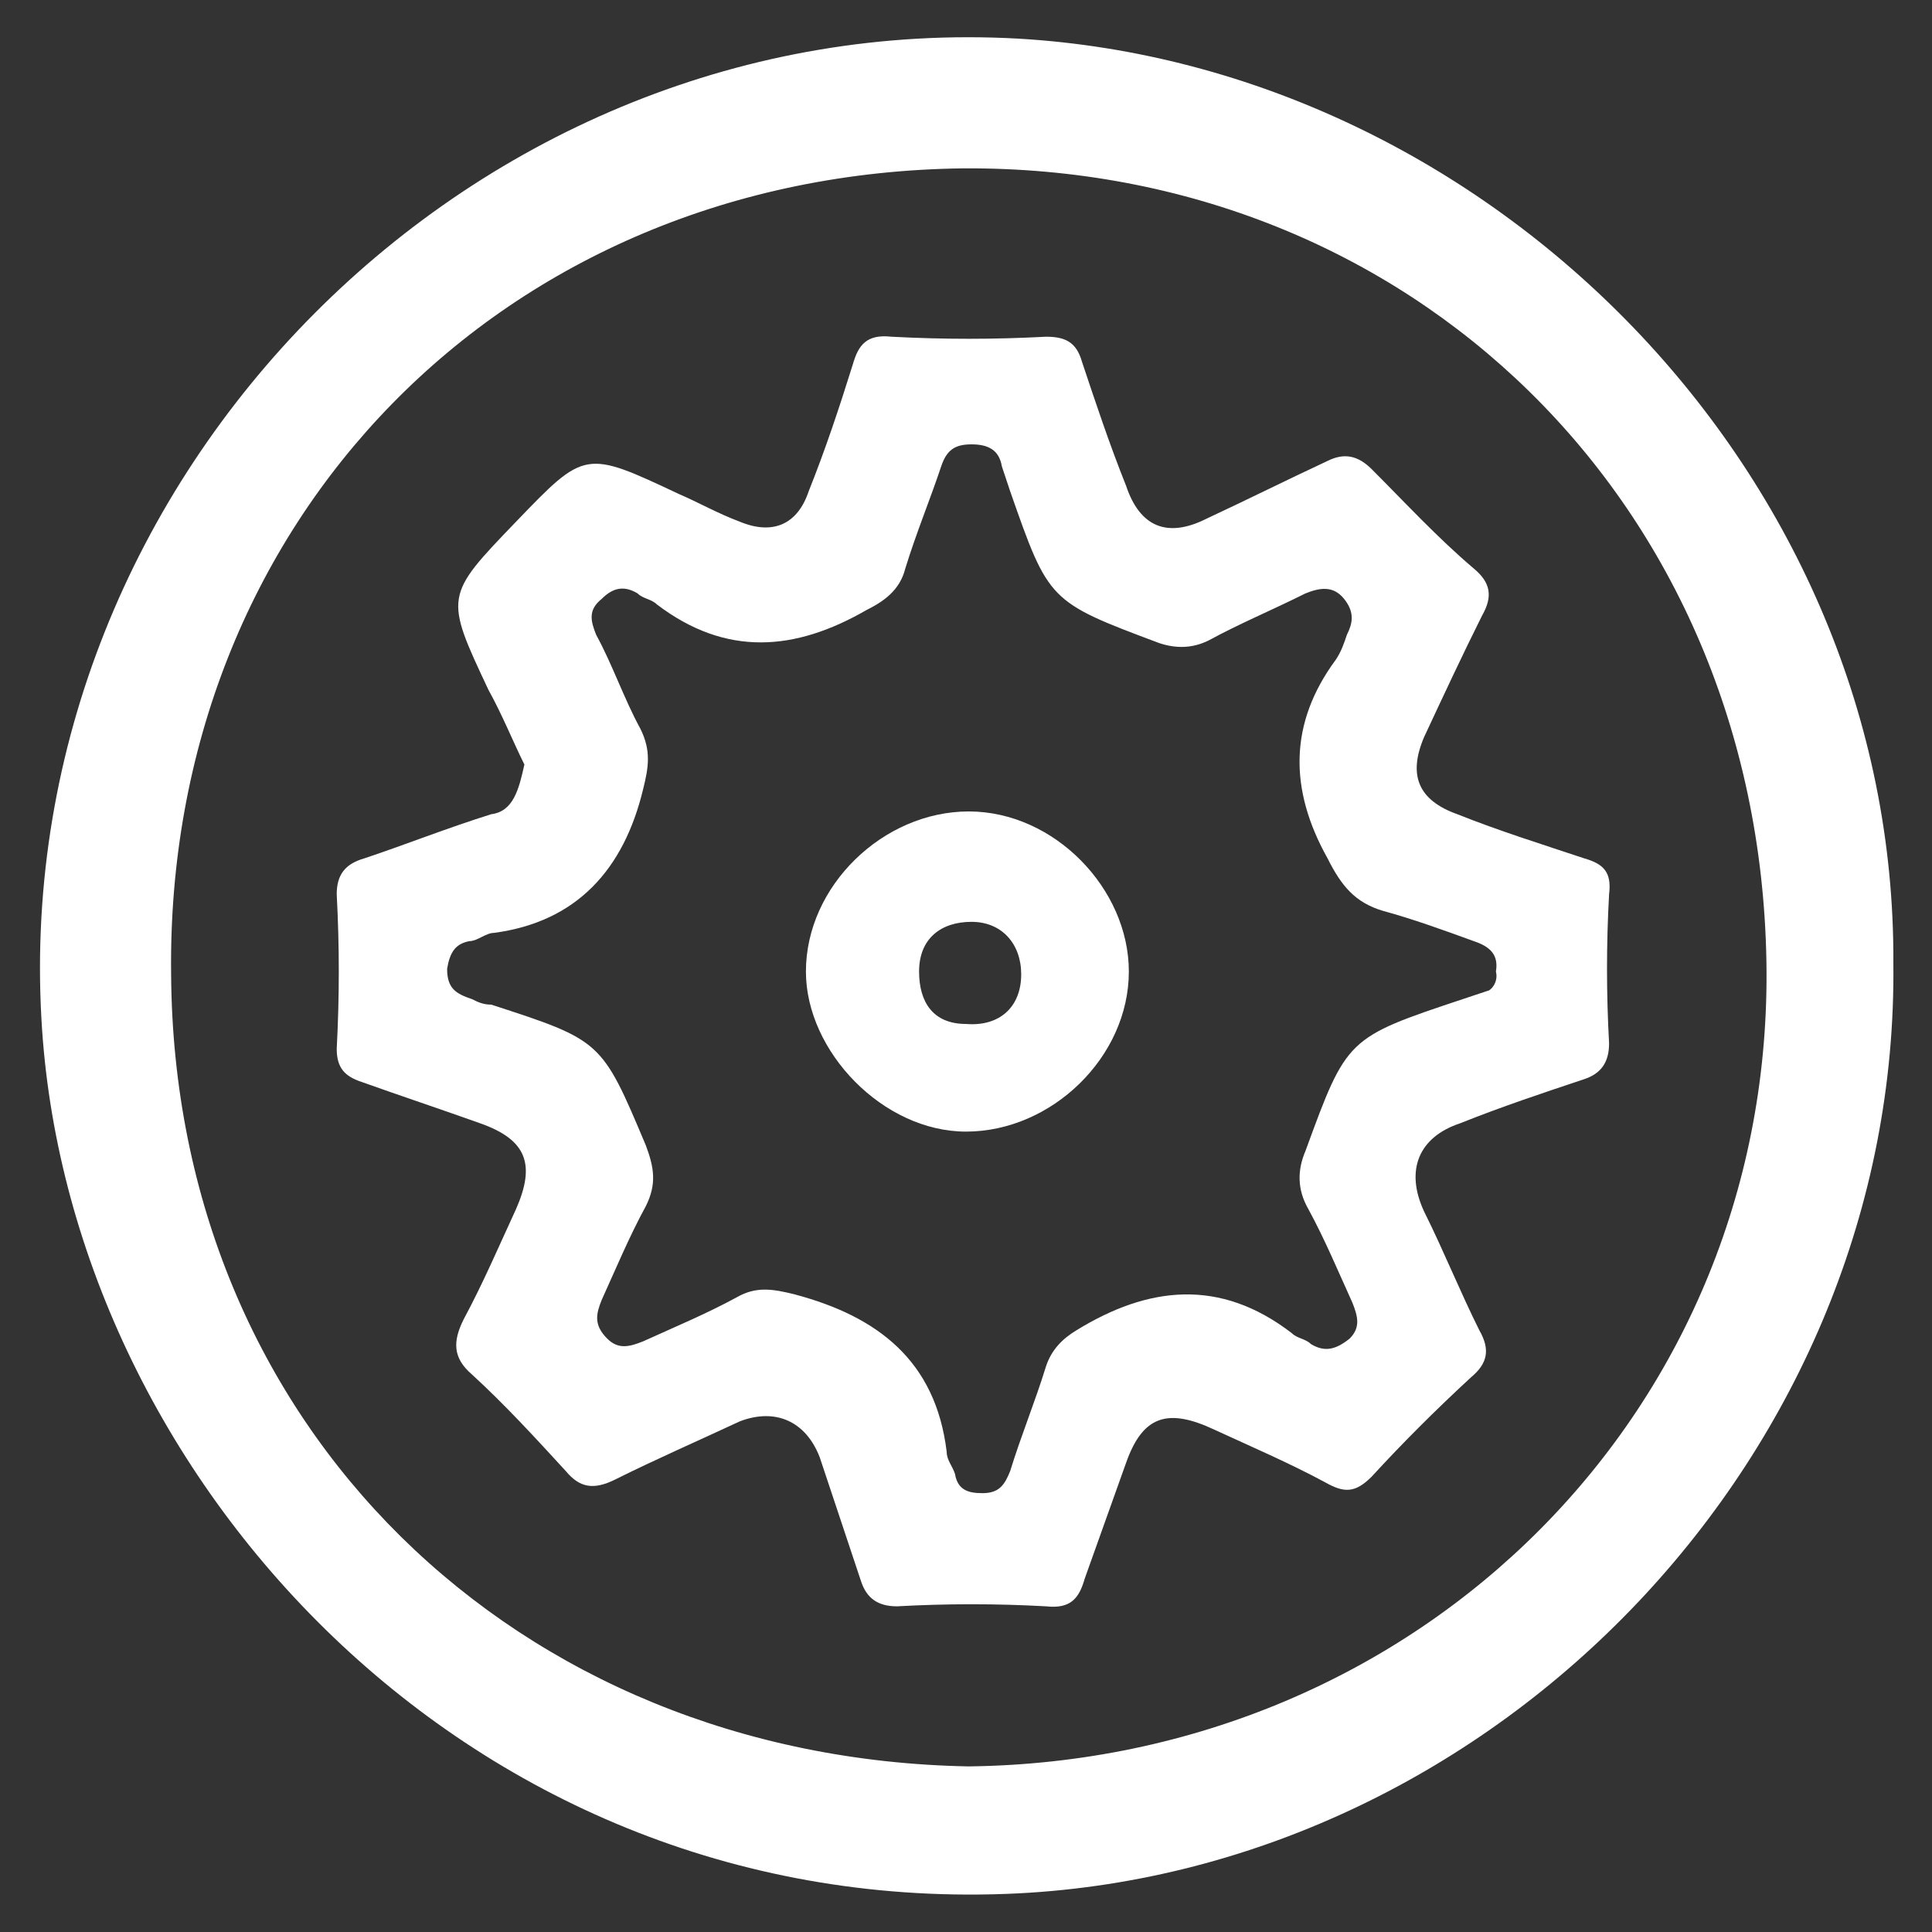
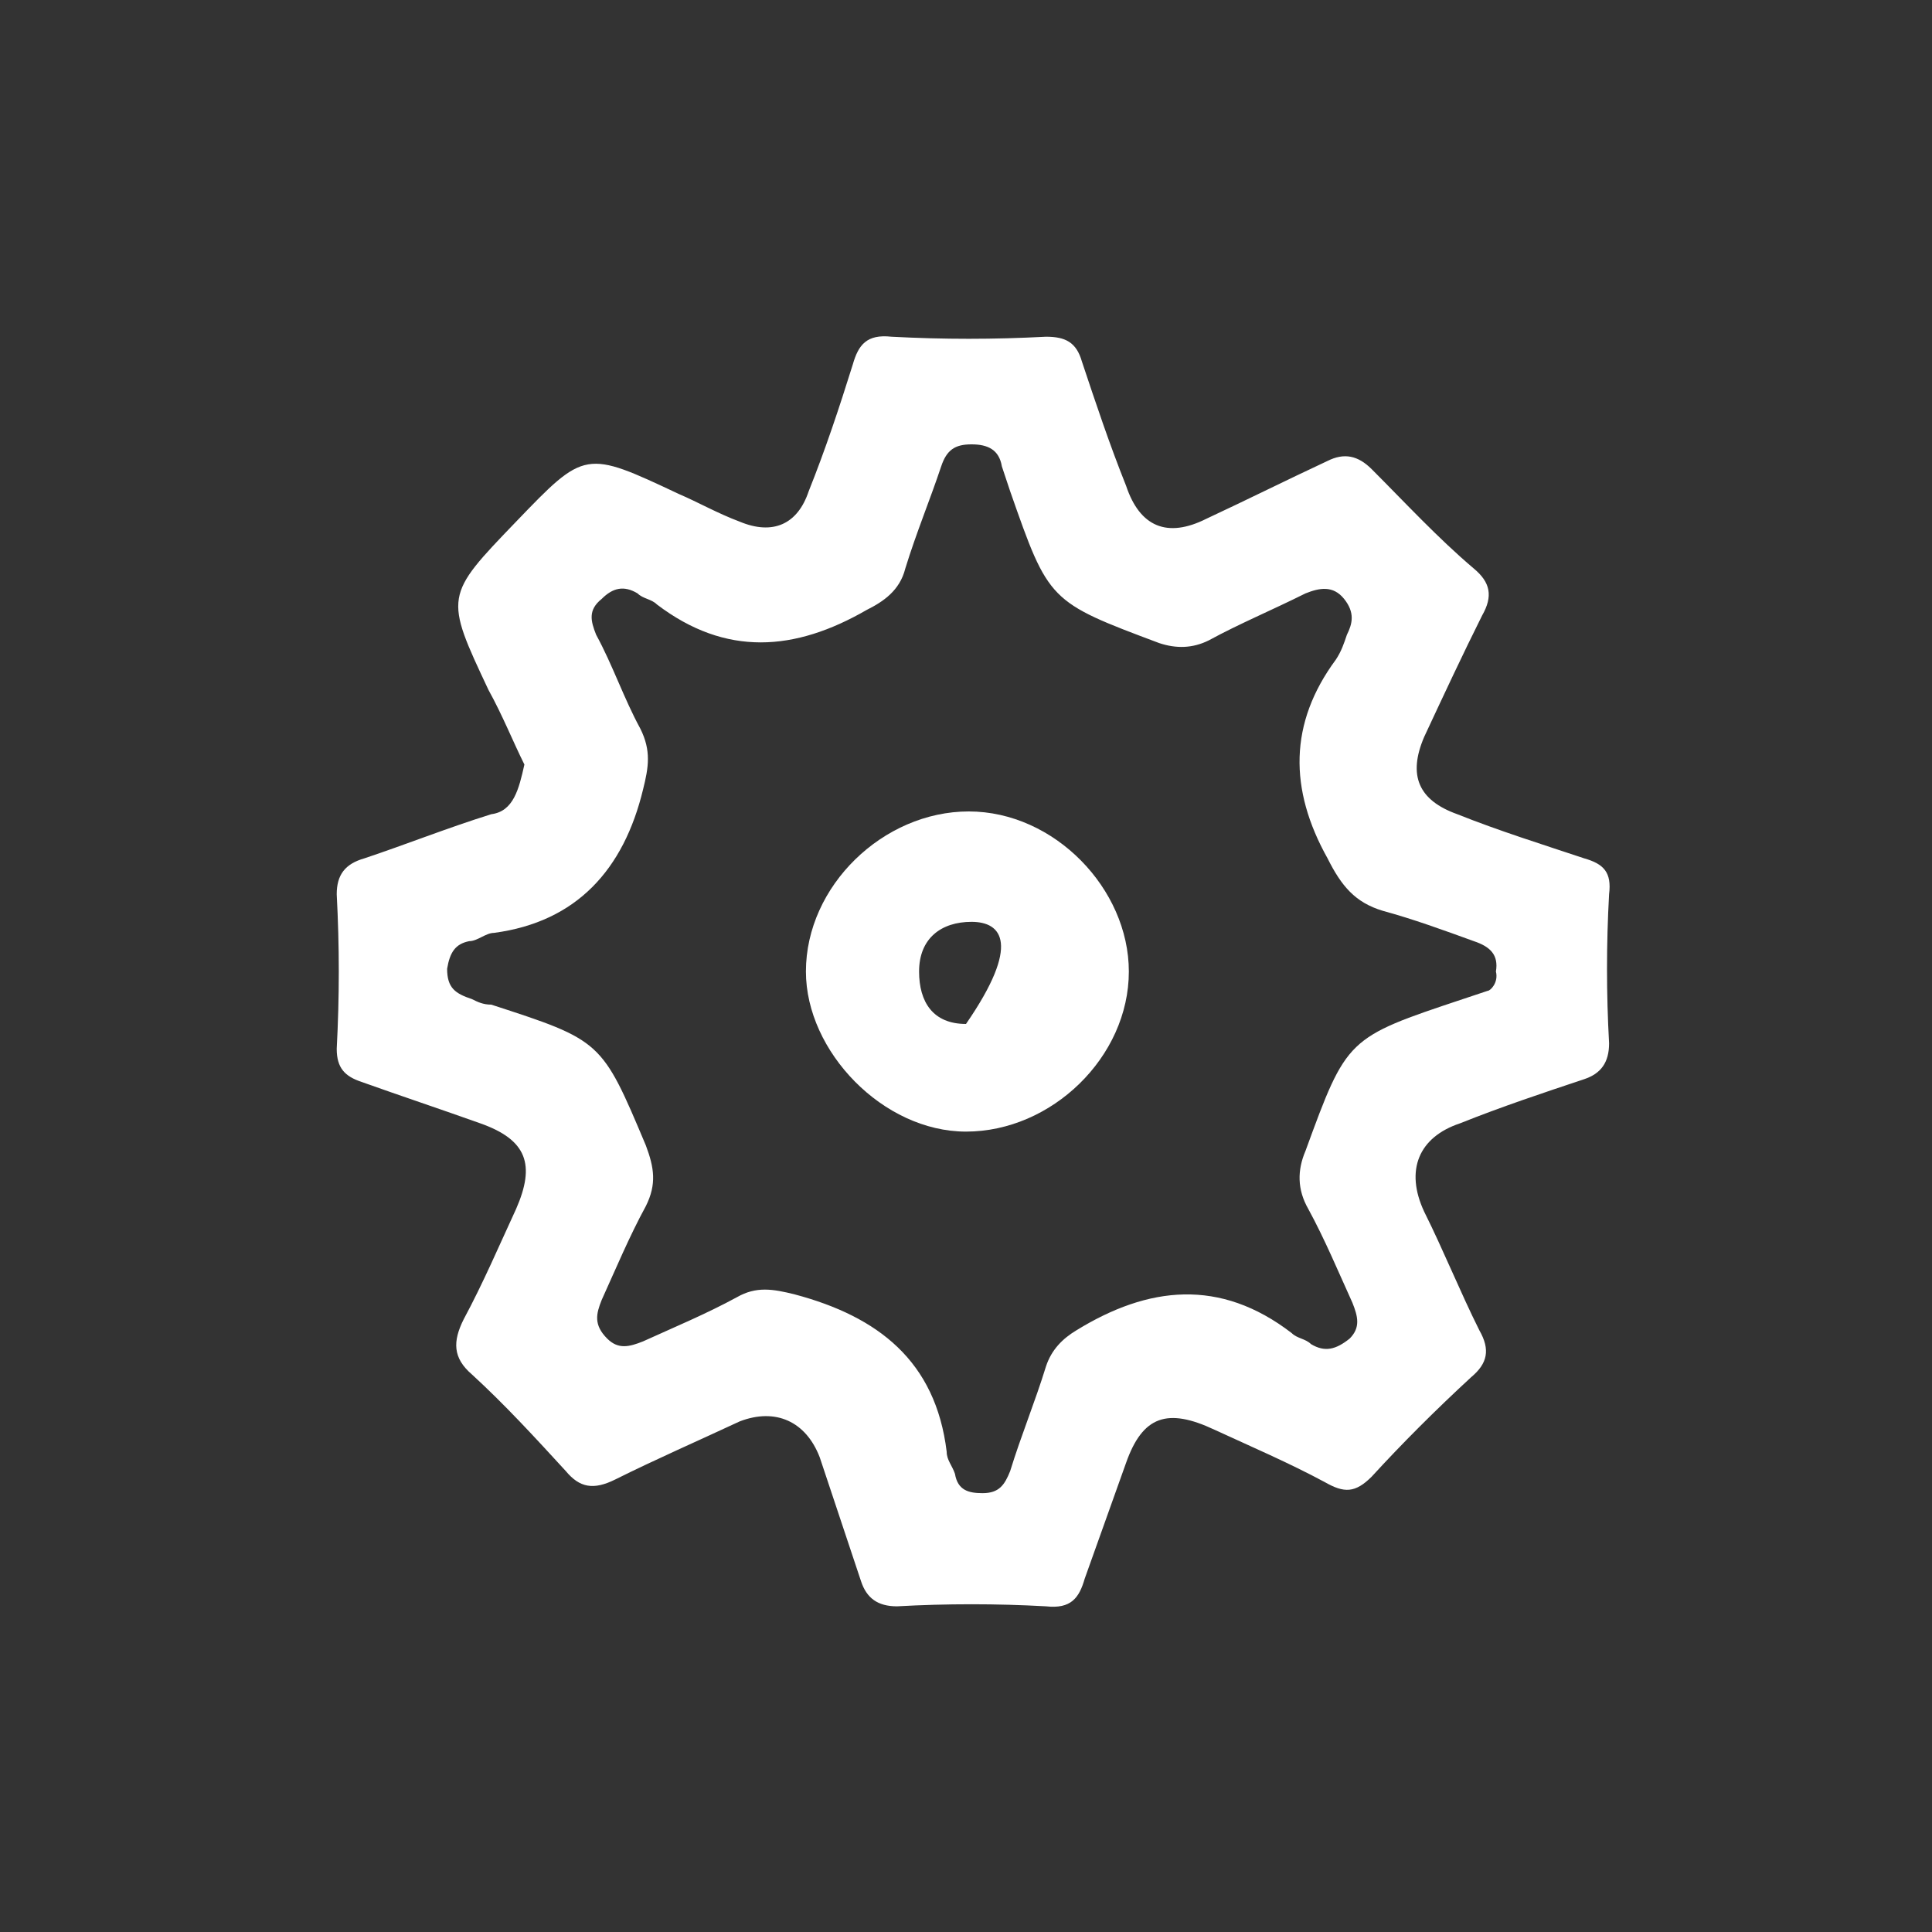
<svg xmlns="http://www.w3.org/2000/svg" version="1.1" id="Layer_1" x="0px" y="0px" width="70px" height="70px" viewBox="0 0 70 70" style="enable-background:new 0 0 70 70;" xml:space="preserve">
  <rect x="0" y="0" width="70" height="70" fill="#333333" stroke="none" />
  <style type="text/css">
	.st0{fill:#FFFFFF;}
	.st1{fill:url(#SVGID_1_);}
	.st2{fill:url(#SVGID_2_);}
	.st3{fill:url(#SVGID_3_);}
	.st4{fill:url(#SVGID_4_);}
	.st5{fill:url(#SVGID_5_);}
	.st6{fill:url(#SVGID_6_);}
	.st7{fill:#3FB0FB;}
	.st8{fill:#FEFEFE;}
	.st9{fill:#0C8EDB;}
	.st10{fill:#D11242;}
	.st11{fill:#222D40;}
	.st12{fill:#1C84C8;}
	.st13{fill:#1A83C8;}
	.st14{fill:#212B3F;}
	.st15{fill:#202B3E;}
	.st16{fill:#007DC6;}
	.st17{fill:#2388CA;}
	.st18{fill:#253043;}
	.st19{fill:#0881C7;}
	.st20{fill:#222E41;}
	.st21{fill:#202B3F;}
	.st22{fill:#1882C8;}
	.st23{fill:#232E41;}
	.st24{fill:#232E42;}
	.st25{fill:#242F42;}
	.st26{fill:#1B83C8;}
	.st27{fill:#253144;}
	.st28{fill:#0C82C7;}
	.st29{fill:#242E42;}
	.st30{fill:#1D84C9;}
	.st31{fill:#1882C8;stroke:#FFFFFF;stroke-width:2.165;stroke-miterlimit:10;}
	.st32{fill:#1D84C8;}
	.st33{fill:#242F43;}
	.st34{fill:#0B82C7;}
	.st35{fill:#273345;}
	.st36{fill:#0E83C7;}
	.st37{fill:#027DC6;}
	.st38{fill:#1F2B3F;}
	.st39{fill:#1C83C8;}
	.st40{fill:#FFFFFF;stroke:#FFFFFF;stroke-miterlimit:10;}
</style>
  <g>
-     <path class="st0" d="M68.6,34.9c0.2,17.7-14.3,32.8-31.7,33.7c-19.9,1-34.5-15.2-35.4-31.7C0.4,17.2,17.2,0.3,36.9,1.4   C54,2.4,68.7,17.2,68.6,34.9z M35.1,64c16.4-0.2,29.2-13,28.9-29.2C63.7,18.2,51.1,6,34.9,6.1C18.2,6.3,6,18.9,6.2,35.3   C6.3,51.7,18.7,63.7,35.1,64z" />
    <path class="st0" d="M19,27.7c-0.4-0.8-0.8-1.8-1.3-2.7c-1.6-3.4-1.6-3.4,1-6.1c2.5-2.6,2.5-2.6,5.9-1c0.7,0.3,1.4,0.7,2.2,1   c1.2,0.5,2.1,0.1,2.5-1.1c0.6-1.5,1.1-3,1.6-4.6c0.2-0.7,0.5-1.1,1.4-1c1.9,0.1,3.7,0.1,5.6,0c0.7,0,1.1,0.2,1.3,0.9   c0.5,1.5,1,3,1.6,4.5c0.5,1.5,1.5,1.9,2.9,1.2c1.5-0.7,2.9-1.4,4.4-2.1c0.6-0.3,1.1-0.2,1.6,0.3c1.2,1.2,2.4,2.5,3.7,3.6   c0.6,0.5,0.7,1,0.3,1.7c-0.7,1.4-1.4,2.9-2.1,4.4c-0.6,1.4-0.2,2.3,1.2,2.8c1.5,0.6,3.1,1.1,4.6,1.6c0.7,0.2,1,0.5,0.9,1.3   c-0.1,1.8-0.1,3.6,0,5.4c0,0.7-0.3,1.1-0.9,1.3c-1.5,0.5-3,1-4.5,1.6c-1.5,0.5-2,1.7-1.3,3.2c0.7,1.4,1.3,2.9,2,4.3   c0.4,0.7,0.3,1.2-0.3,1.7c-1.3,1.2-2.5,2.4-3.6,3.6c-0.6,0.6-1,0.6-1.7,0.2c-1.3-0.7-2.7-1.3-4-1.9c-1.7-0.8-2.6-0.5-3.2,1.2   c-0.5,1.4-1,2.8-1.5,4.2c-0.2,0.7-0.5,1.1-1.4,1c-1.8-0.1-3.6-0.1-5.4,0c-0.7,0-1.1-0.3-1.3-0.9c-0.5-1.5-1-3-1.5-4.5   c-0.5-1.3-1.6-1.8-2.9-1.3c-1.5,0.7-3.1,1.4-4.5,2.1c-0.8,0.4-1.3,0.3-1.8-0.3c-1.1-1.2-2.2-2.4-3.4-3.5c-0.7-0.6-0.7-1.2-0.3-2   c0.7-1.3,1.3-2.7,1.9-4c0.7-1.6,0.4-2.5-1.3-3.1c-1.4-0.5-2.9-1-4.3-1.5c-0.6-0.2-0.9-0.5-0.9-1.2c0.1-1.9,0.1-3.7,0-5.6   c0-0.7,0.3-1.1,1-1.3c1.5-0.5,3-1.1,4.6-1.6C18.6,29.4,18.8,28.6,19,27.7z M54.2,35.2c0.1-0.6-0.2-0.9-0.8-1.1   c-1.1-0.4-2.2-0.8-3.3-1.1c-1-0.3-1.5-0.9-2-1.9c-1.4-2.5-1.4-4.9,0.3-7.2c0.2-0.3,0.3-0.6,0.4-0.9c0.2-0.4,0.3-0.8-0.1-1.3   c-0.4-0.5-0.9-0.4-1.4-0.2c-1.2,0.6-2.4,1.1-3.5,1.7c-0.6,0.3-1.2,0.3-1.8,0.1c-4-1.5-4-1.5-5.4-5.5c-0.1-0.3-0.2-0.6-0.3-0.9   c-0.1-0.6-0.5-0.8-1.1-0.8c-0.6,0-0.9,0.2-1.1,0.8c-0.4,1.2-0.9,2.4-1.3,3.7c-0.2,0.8-0.8,1.2-1.4,1.5c-2.6,1.5-5.1,1.7-7.6-0.2   c-0.2-0.2-0.5-0.2-0.7-0.4c-0.5-0.3-0.9-0.2-1.3,0.2c-0.5,0.4-0.4,0.8-0.2,1.3c0.6,1.1,1,2.3,1.6,3.4c0.4,0.8,0.3,1.4,0.1,2.2   c-0.7,2.9-2.4,4.8-5.4,5.2c-0.3,0-0.6,0.3-0.9,0.3c-0.5,0.1-0.7,0.4-0.8,1c0,0.7,0.3,0.9,0.9,1.1c0.2,0.1,0.4,0.2,0.7,0.2   c4,1.3,4,1.3,5.6,5.1c0.3,0.8,0.4,1.4,0,2.2c-0.6,1.1-1.1,2.3-1.6,3.4c-0.2,0.5-0.3,0.9,0.2,1.4c0.4,0.4,0.8,0.3,1.3,0.1   c1.1-0.5,2.3-1,3.4-1.6c0.7-0.4,1.3-0.3,2.1-0.1c3,0.8,5.1,2.4,5.5,5.7c0,0.3,0.2,0.5,0.3,0.8c0.1,0.6,0.5,0.7,1,0.7   c0.6,0,0.8-0.3,1-0.8c0.4-1.3,0.9-2.5,1.3-3.8c0.2-0.6,0.6-1,1.1-1.3c2.6-1.6,5.2-1.9,7.8,0.1c0.2,0.2,0.5,0.2,0.7,0.4   c0.5,0.3,0.9,0.2,1.4-0.2c0.4-0.4,0.3-0.8,0.1-1.3c-0.5-1.1-1-2.3-1.6-3.4c-0.4-0.7-0.4-1.4-0.1-2.1c1.5-4.1,1.5-4.1,5.7-5.5   c0.3-0.1,0.6-0.2,0.9-0.3C54,35.9,54.3,35.6,54.2,35.2z" />
-     <path class="st0" d="M40.9,35.2c0,3.1-2.8,5.8-5.9,5.8c-3,0-5.8-2.9-5.8-5.8c0-3.1,2.8-5.8,5.9-5.8C38.2,29.4,40.9,32.2,40.9,35.2z    M35.2,33.4c-1.1,0-1.9,0.6-1.9,1.8c0,1.1,0.5,1.9,1.7,1.9c1.2,0.1,2-0.6,2-1.8C37,34.2,36.3,33.4,35.2,33.4z" />
+     <path class="st0" d="M40.9,35.2c0,3.1-2.8,5.8-5.9,5.8c-3,0-5.8-2.9-5.8-5.8c0-3.1,2.8-5.8,5.9-5.8C38.2,29.4,40.9,32.2,40.9,35.2z    M35.2,33.4c-1.1,0-1.9,0.6-1.9,1.8c0,1.1,0.5,1.9,1.7,1.9C37,34.2,36.3,33.4,35.2,33.4z" />
  </g>
</svg>